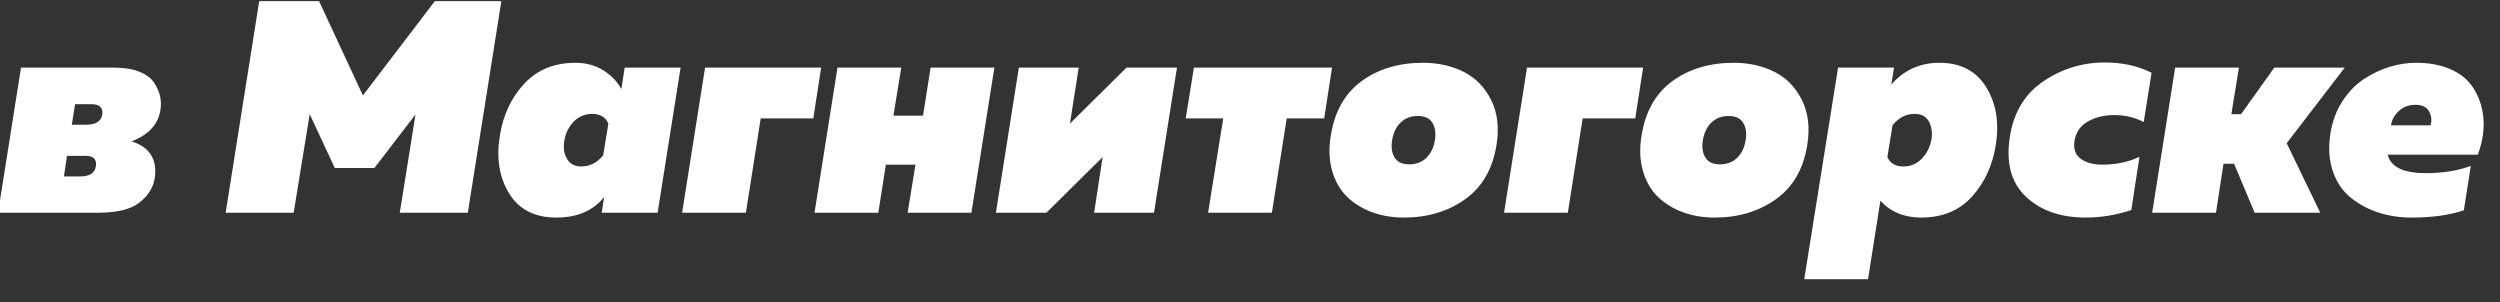
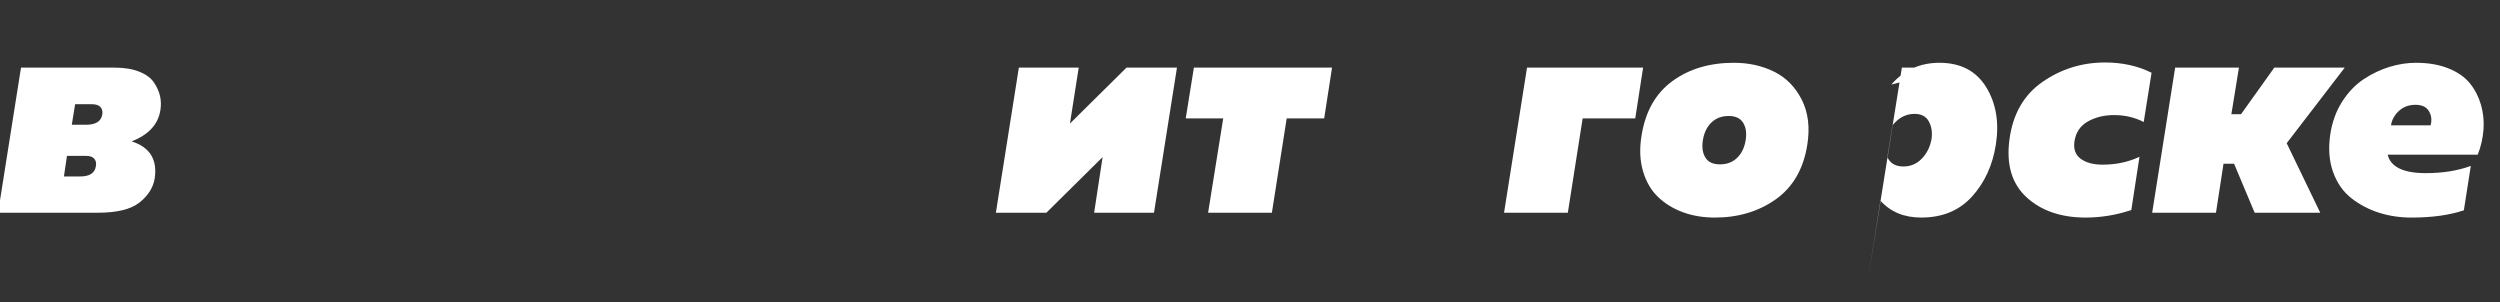
<svg xmlns="http://www.w3.org/2000/svg" id="Слой_1" x="0px" y="0px" viewBox="0 0 827 100" style="enable-background:new 0 0 827 100;" xml:space="preserve">
  <rect x="0" y="0" width="827" height="100" fill="#333333" stroke="none" />
  <style type="text/css"> .st0{fill:#FFFFFF;} </style>
  <g>
    <path class="st0" d="M32.35,70.37h-33l7.6-48h30.9c3.27,0,6.02,0.45,8.25,1.35c2.23,0.9,3.85,2.1,4.85,3.6s1.67,3,2,4.5 c0.33,1.5,0.37,3.05,0.1,4.65c-0.73,4.67-3.9,8.1-9.5,10.3c6.07,1.93,8.6,6.07,7.6,12.4c-0.53,3-2.22,5.62-5.05,7.85 C43.26,69.25,38.68,70.37,32.35,70.37z M22.15,51.57l-1,6.8h5.4c3.2,0,4.93-1.2,5.2-3.6c0.13-0.93-0.07-1.7-0.6-2.3 c-0.53-0.6-1.43-0.9-2.7-0.9H22.15z M24.85,34.47l-1.1,6.8h4.7c3.27,0,5.07-1.17,5.4-3.5c0.13-1-0.08-1.8-0.65-2.4 c-0.57-0.6-1.52-0.9-2.85-0.9H24.85z" />
-     <path class="st0" d="M143.85,0.37h22l-11.1,70h-22.5l5.2-32.5l-13.6,17.7h-13.1l-8.3-17.8l-5.3,32.6h-22.5l11.1-70h19.8l14.5,31.2 L143.85,0.37z" />
-     <path class="st0" d="M199.84,65.17c-3.6,4.53-8.87,6.8-15.8,6.8c-7.13,0-12.33-2.65-15.6-7.95c-3.27-5.3-4.3-11.65-3.1-19.05 c1.07-6.87,3.75-12.62,8.05-17.25c4.3-4.63,9.95-6.95,16.95-6.95c3.53,0,6.62,0.83,9.25,2.5c2.63,1.67,4.62,3.73,5.95,6.2l1.1-7.1 h18.5l-7.6,48h-18.5L199.84,65.17z M186.64,46.77c-0.33,2.33,0,4.3,1,5.9c1,1.6,2.53,2.4,4.6,2.4c2.87,0,5.3-1.23,7.3-3.7l1.7-10.4 c-0.33-1-0.97-1.8-1.9-2.4c-0.93-0.6-2.03-0.9-3.3-0.9c-2.53,0-4.63,0.87-6.3,2.6C188.08,42,187.04,44.17,186.64,46.77z" />
-     <path class="st0" d="M246.74,70.37h-21.1l7.6-48h38.4l-2.6,16.8h-17.4L246.74,70.37z" />
-     <path class="st0" d="M290.54,70.37h-21.1l7.6-48h21.1l-2.6,15.9h9.8l2.5-15.9h21.1l-7.6,48h-21.1l2.6-15.9h-9.8L290.54,70.37z" />
    <path class="st0" d="M346.14,70.37h-16.7l7.6-48h19.8l-2.9,18.5l18.7-18.5h16.7l-7.6,48h-19.8l2.8-18.4L346.14,70.37z" />
    <path class="st0" d="M420.74,70.37h-21.1l5-31.2h-12.4l2.7-16.8h45.7l-2.6,16.8h-12.4L420.74,70.37z" />
-     <path class="st0" d="M495.04,47.97c-1.27,7.93-4.73,13.92-10.4,17.95c-5.67,4.03-12.4,6.05-20.2,6.05c-3.8,0-7.3-0.58-10.5-1.75 s-5.95-2.85-8.25-5.05c-2.3-2.2-3.97-5.07-5-8.6c-1.03-3.53-1.18-7.47-0.45-11.8c1.27-7.93,4.67-13.92,10.2-17.95 c5.53-4.03,12.3-6.05,20.3-6.05c4.93,0,9.38,0.98,13.35,2.95c3.97,1.97,7.02,5.07,9.15,9.3C495.37,37.25,495.97,42.24,495.04,47.97 z M460.44,46.87c-0.27,2.2,0.07,4,1,5.4c0.93,1.4,2.5,2.1,4.7,2.1c2.4,0,4.35-0.77,5.85-2.3c1.5-1.53,2.42-3.6,2.75-6.2 c0.27-2.2-0.07-4-1-5.4c-0.93-1.4-2.5-2.1-4.7-2.1c-2.4,0-4.35,0.77-5.85,2.3C461.69,42.2,460.77,44.27,460.44,46.87z" />
    <path class="st0" d="M518.64,70.37h-21.1l7.6-48h38.4l-2.6,16.8h-17.4L518.64,70.37z" />
    <path class="st0" d="M597.84,47.97c-1.27,7.93-4.73,13.92-10.4,17.95c-5.67,4.03-12.4,6.05-20.2,6.05c-3.8,0-7.3-0.58-10.5-1.75 s-5.95-2.85-8.25-5.05c-2.3-2.2-3.97-5.07-5-8.6c-1.03-3.53-1.18-7.47-0.45-11.8c1.27-7.93,4.67-13.92,10.2-17.95 c5.53-4.03,12.3-6.05,20.3-6.05c4.93,0,9.38,0.98,13.35,2.95c3.97,1.97,7.02,5.07,9.15,9.3C598.17,37.25,598.77,42.24,597.84,47.97 z M563.24,46.87c-0.27,2.2,0.07,4,1,5.4c0.93,1.4,2.5,2.1,4.7,2.1c2.4,0,4.35-0.77,5.85-2.3c1.5-1.53,2.42-3.6,2.75-6.2 c0.27-2.2-0.07-4-1-5.4c-0.93-1.4-2.5-2.1-4.7-2.1c-2.4,0-4.35,0.77-5.85,2.3C564.49,42.2,563.57,44.27,563.24,46.87z" />
-     <path class="st0" d="M625.64,27.97c4.2-4.8,9.5-7.2,15.9-7.2c7,0,12.15,2.67,15.45,8c3.3,5.33,4.38,11.67,3.25,19 c-1.07,6.87-3.7,12.62-7.9,17.25c-4.2,4.63-9.8,6.95-16.8,6.95c-5.67,0-10.17-1.87-13.5-5.6l-4.1,26h-21.1l11.2-70h18.5 L625.64,27.97z M638.94,46.07c0.33-2.2,0.05-4.15-0.85-5.85c-0.9-1.7-2.48-2.55-4.75-2.55c-2.87,0-5.3,1.27-7.3,3.8l-1.7,10.5 c0.93,2.07,2.7,3.1,5.3,3.1c2.4,0,4.43-0.87,6.1-2.6C637.41,50.74,638.47,48.6,638.94,46.07z" />
+     <path class="st0" d="M625.64,27.97c4.2-4.8,9.5-7.2,15.9-7.2c7,0,12.15,2.67,15.45,8c3.3,5.33,4.38,11.67,3.25,19 c-1.07,6.87-3.7,12.62-7.9,17.25c-4.2,4.63-9.8,6.95-16.8,6.95c-5.67,0-10.17-1.87-13.5-5.6l-4.1,26l11.2-70h18.5 L625.64,27.97z M638.94,46.07c0.33-2.2,0.05-4.15-0.85-5.85c-0.9-1.7-2.48-2.55-4.75-2.55c-2.87,0-5.3,1.27-7.3,3.8l-1.7,10.5 c0.93,2.07,2.7,3.1,5.3,3.1c2.4,0,4.43-0.87,6.1-2.6C637.41,50.74,638.47,48.6,638.94,46.07z" />
    <path class="st0" d="M664.74,46.07c1.13-8.4,4.78-14.73,10.95-19c6.17-4.27,13.05-6.4,20.65-6.4c5.73,0,10.87,1.13,15.4,3.4 l-2.6,16.3c-2.93-1.53-6.2-2.3-9.8-2.3c-3.27,0-6.15,0.7-8.65,2.1c-2.5,1.4-3.98,3.57-4.45,6.5c-0.4,2.6,0.28,4.55,2.05,5.85 c1.77,1.3,4.18,1.95,7.25,1.95c4.47,0,8.53-0.87,12.2-2.6l-2.7,17.6c-4.93,1.67-9.97,2.5-15.1,2.5c-8.2,0-14.73-2.25-19.6-6.75 C665.47,60.72,663.61,54.34,664.74,46.07z" />
    <path class="st0" d="M733.04,70.37h-21.1l7.6-48h21.1l-2.5,15.4h3.2l11-15.4h23.3l-19.2,25l11.1,23h-21.7l-6.8-16.2h-3.5 L733.04,70.37z" />
    <path class="st0" d="M770.84,44.57c0.6-4.13,1.92-7.78,3.95-10.95c2.03-3.17,4.42-5.65,7.15-7.45c2.73-1.8,5.57-3.15,8.5-4.05 s5.87-1.35,8.8-1.35c4.07,0,7.63,0.62,10.7,1.85c3.07,1.23,5.43,2.88,7.1,4.95c1.67,2.07,2.88,4.42,3.65,7.05 c0.77,2.63,1.05,5.37,0.85,8.2c-0.2,2.83-0.83,5.62-1.9,8.35h-29.8c1,4.07,5.2,6.1,12.6,6.1c5.67,0,10.63-0.8,14.9-2.4l-2.3,14.7 c-4.8,1.6-10.57,2.4-17.3,2.4c-3.8,0-7.38-0.53-10.75-1.6c-3.37-1.07-6.42-2.67-9.15-4.8c-2.73-2.13-4.75-5.02-6.05-8.65 C770.49,53.29,770.17,49.17,770.84,44.57z M804.04,41.47c0.47-1.73,0.28-3.3-0.55-4.7c-0.83-1.4-2.32-2.1-4.45-2.1 c-2.2,0-4.03,0.68-5.5,2.05c-1.47,1.37-2.33,2.95-2.6,4.75H804.04z" />
  </g>
</svg>